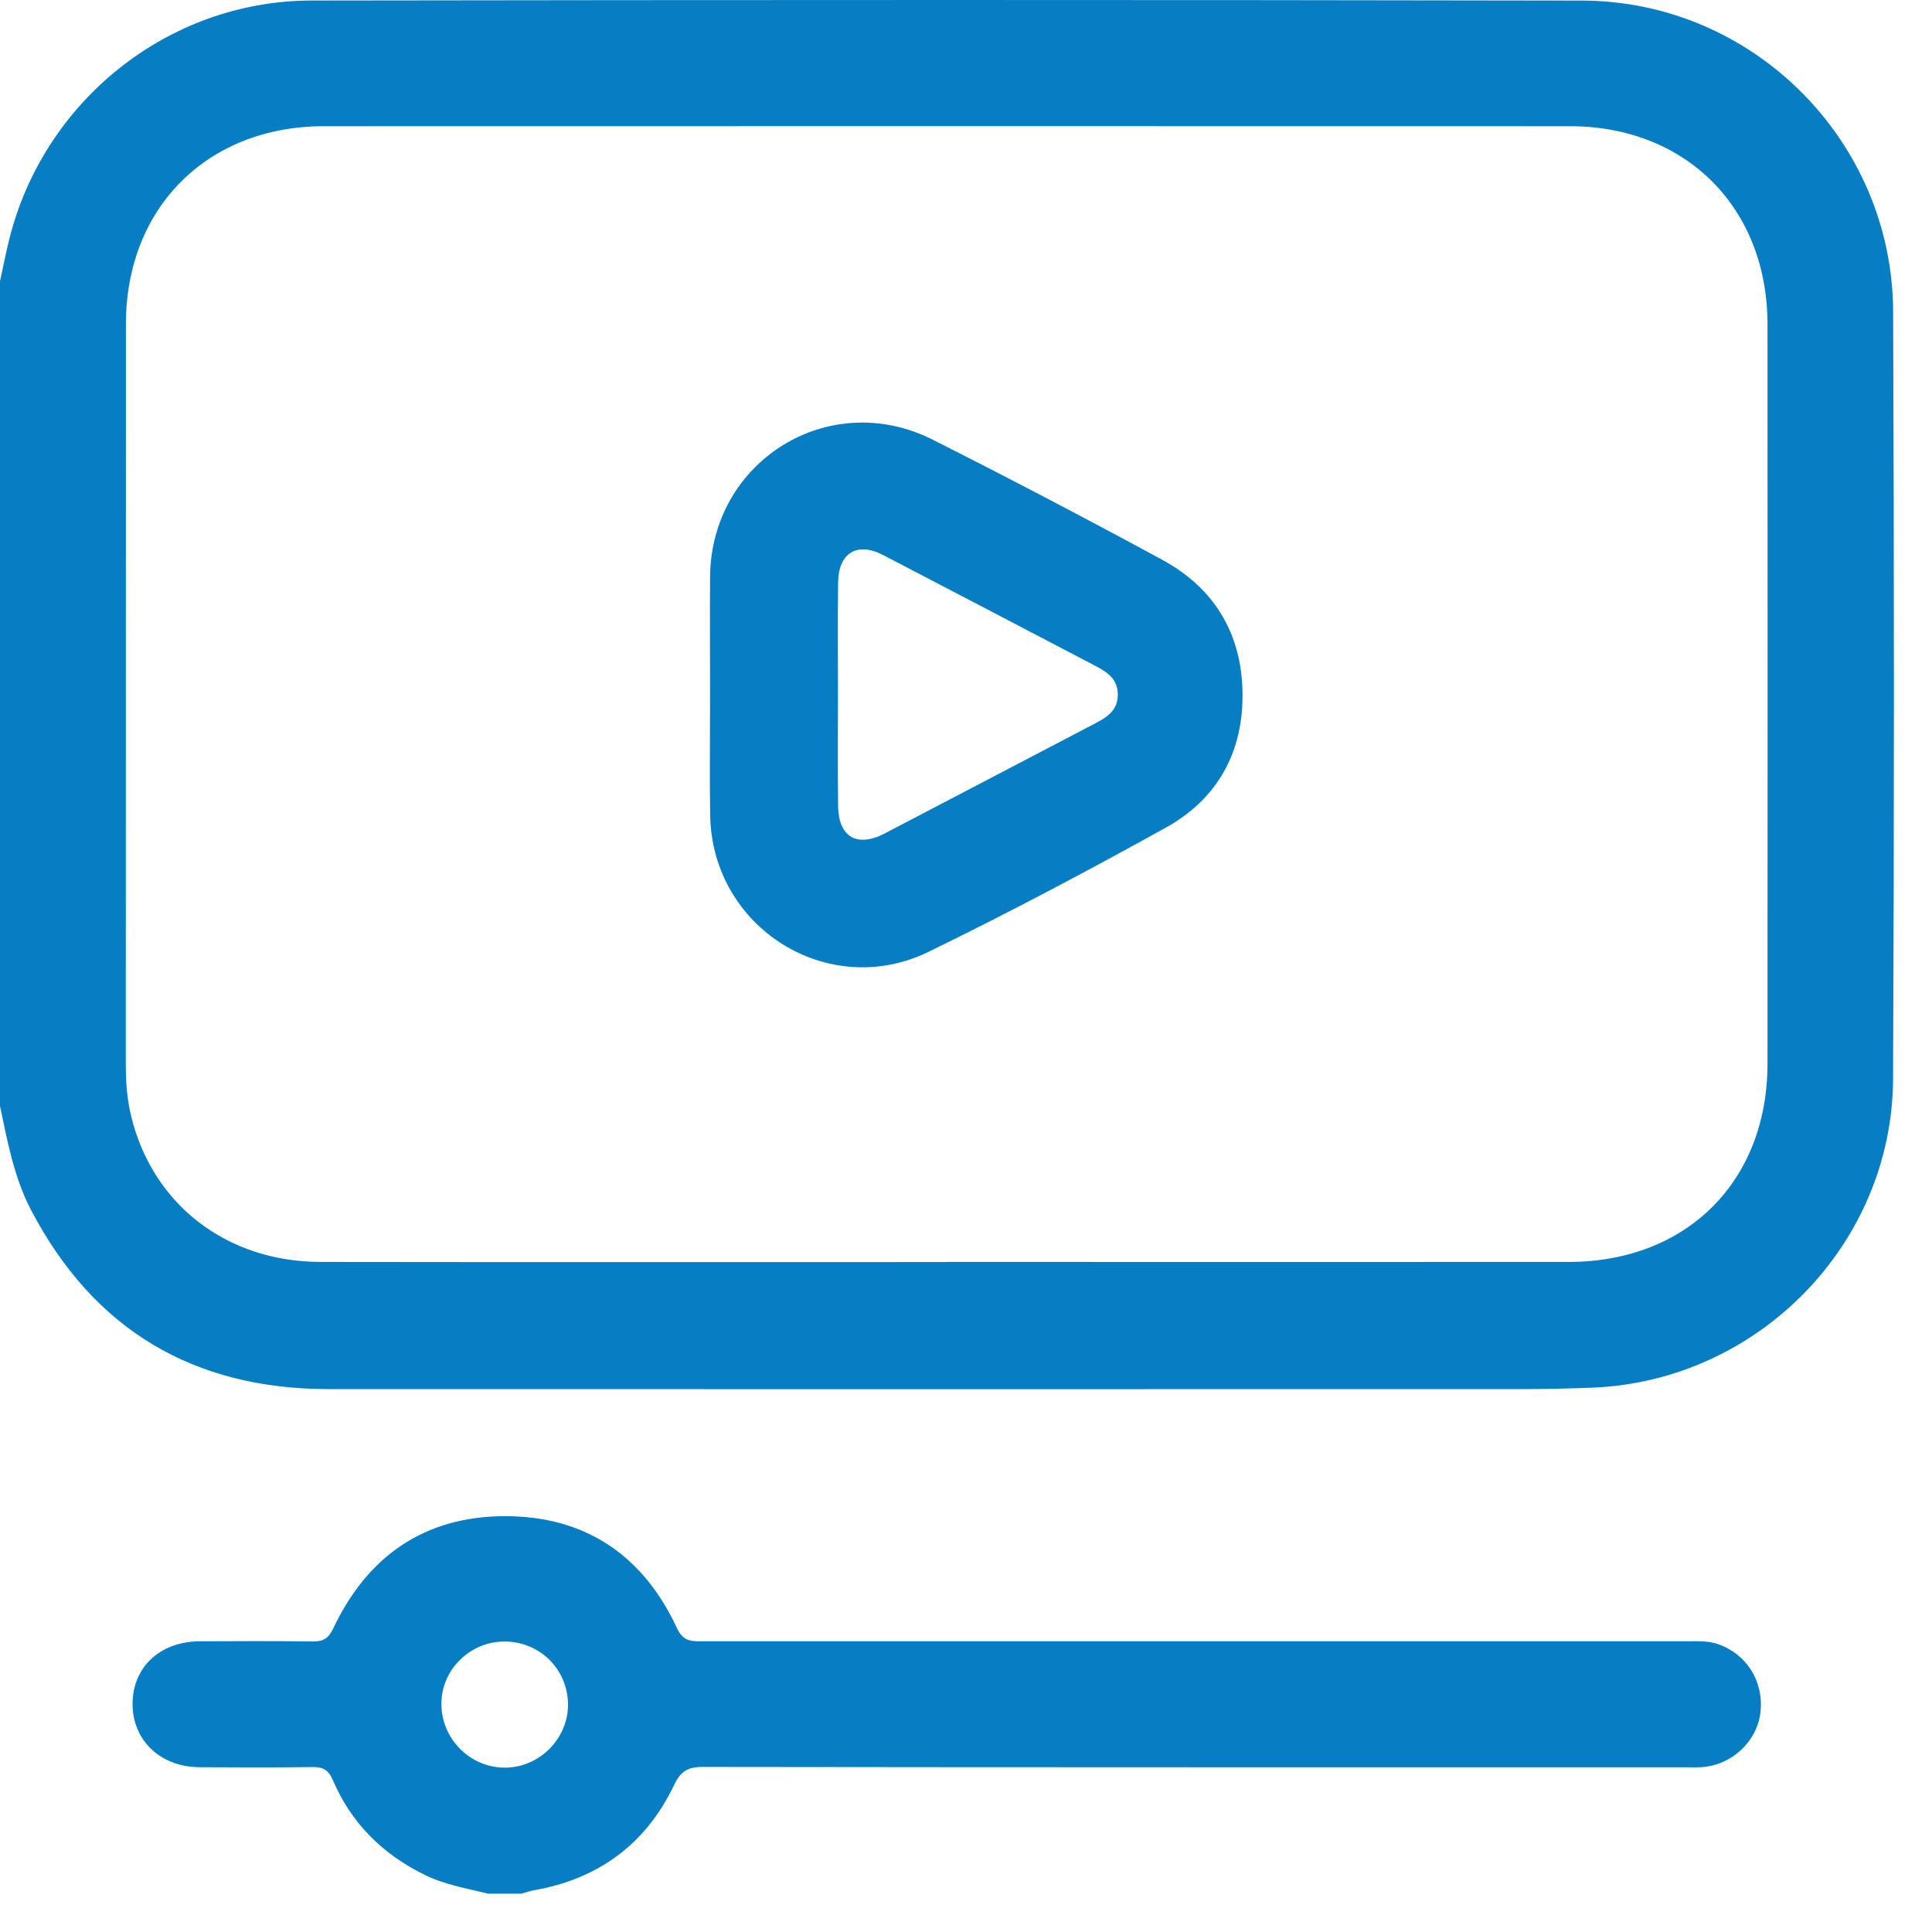
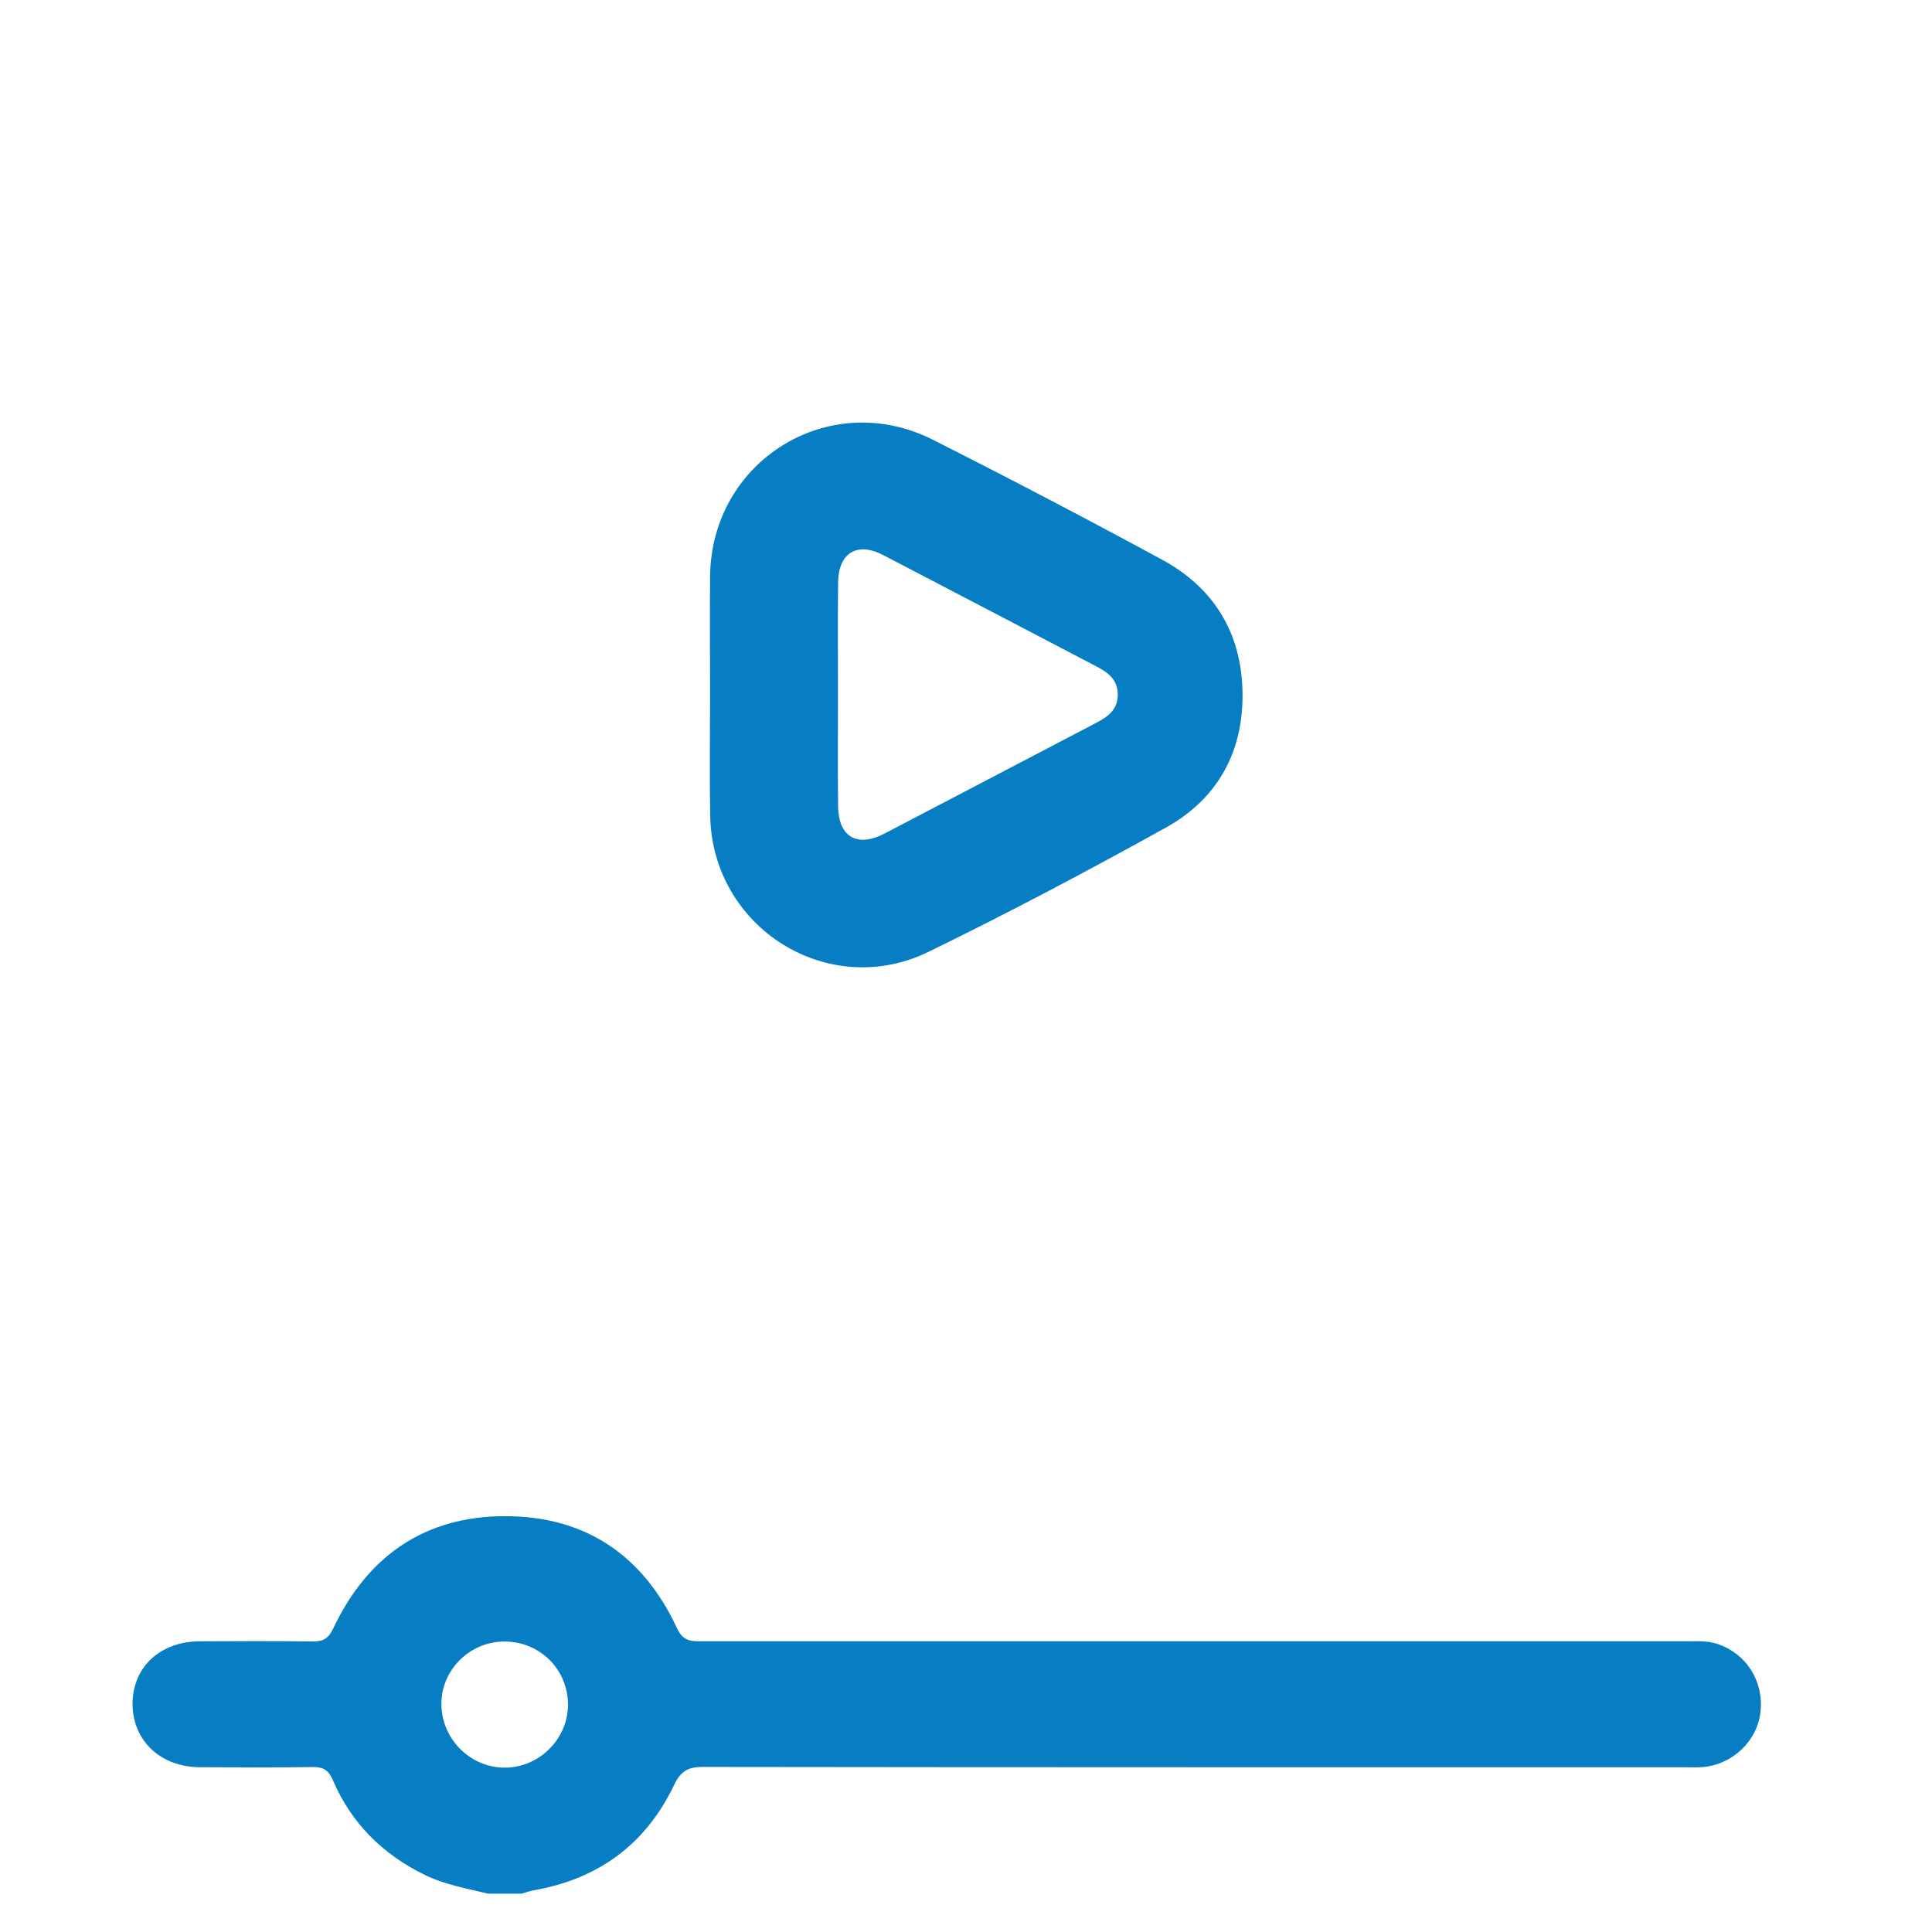
<svg xmlns="http://www.w3.org/2000/svg" width="34" height="34" viewBox="0 0 34 34" fill="none">
-   <path d="M0 4.95C0.05 4.72 0.096 4.488 0.151 4.259C0.743 1.792 2.95 0.012 5.485 0.009C12.936 -0.002 20.386 -0.004 27.837 0.01C30.845 0.015 33.304 2.474 33.316 5.483C33.334 9.983 33.335 14.484 33.315 18.985C33.302 21.895 30.939 24.3 28.033 24.42C27.61 24.437 27.188 24.446 26.765 24.446C19.77 24.447 12.776 24.449 5.781 24.446C3.406 24.444 1.648 23.403 0.544 21.29C0.246 20.718 0.131 20.088 0 19.464C0 14.626 0 9.788 0 4.95ZM16.673 22.208C20.317 22.208 23.961 22.21 27.605 22.208C29.683 22.207 31.104 20.791 31.105 18.72C31.107 14.382 31.108 10.044 31.105 5.706C31.104 3.659 29.673 2.222 27.628 2.221C20.318 2.219 13.008 2.219 5.699 2.221C3.65 2.222 2.217 3.655 2.216 5.7C2.213 10.049 2.216 14.398 2.214 18.747C2.214 19.052 2.237 19.354 2.31 19.65C2.689 21.2 3.991 22.206 5.643 22.208C9.32 22.213 12.996 22.21 16.673 22.21V22.208Z" fill="#077EC3" />
  <path d="M8.591 33.326C8.214 33.232 7.829 33.169 7.475 32.995C6.736 32.633 6.183 32.088 5.859 31.33C5.781 31.148 5.686 31.094 5.498 31.097C4.837 31.107 4.176 31.104 3.514 31.1C2.825 31.097 2.333 30.63 2.333 29.987C2.333 29.34 2.815 28.888 3.516 28.884C4.177 28.881 4.839 28.878 5.5 28.887C5.686 28.89 5.781 28.835 5.865 28.657C6.467 27.383 7.475 26.682 8.89 26.682C10.304 26.682 11.32 27.374 11.914 28.654C12.027 28.899 12.184 28.884 12.378 28.884C18.145 28.884 23.914 28.884 29.681 28.884C29.865 28.884 30.049 28.871 30.229 28.932C30.734 29.104 31.04 29.585 30.982 30.124C30.928 30.637 30.491 31.055 29.962 31.098C29.854 31.106 29.745 31.101 29.637 31.101C23.879 31.101 18.122 31.103 12.365 31.095C12.102 31.095 11.977 31.174 11.862 31.415C11.365 32.455 10.53 33.067 9.394 33.266C9.32 33.279 9.249 33.306 9.177 33.325H8.591L8.591 33.326ZM9.996 29.986C9.987 29.366 9.489 28.882 8.866 28.888C8.249 28.895 7.75 29.409 7.768 30.018C7.787 30.633 8.305 31.125 8.915 31.107C9.513 31.09 10.004 30.581 9.996 29.986L9.996 29.986Z" fill="#077EC3" />
-   <path d="M12.496 12.235C12.496 11.54 12.491 10.847 12.496 10.152C12.512 8.109 14.592 6.819 16.415 7.738C17.768 8.421 19.112 9.124 20.446 9.847C21.356 10.339 21.845 11.13 21.866 12.17C21.888 13.224 21.432 14.057 20.516 14.565C19.143 15.327 17.753 16.062 16.342 16.75C14.57 17.614 12.53 16.323 12.498 14.35C12.486 13.645 12.496 12.94 12.496 12.235ZM14.747 12.202C14.747 12.862 14.742 13.523 14.749 14.183C14.755 14.729 15.081 14.921 15.568 14.668C16.805 14.024 18.039 13.374 19.276 12.729C19.485 12.62 19.671 12.499 19.671 12.226C19.672 11.953 19.49 11.829 19.28 11.72C18.034 11.07 16.79 10.416 15.542 9.768C15.083 9.529 14.755 9.73 14.749 10.252C14.742 10.902 14.747 11.552 14.747 12.202Z" fill="#077EC3" />
+   <path d="M12.496 12.235C12.496 11.54 12.491 10.847 12.496 10.152C12.512 8.109 14.592 6.819 16.415 7.738C17.768 8.421 19.112 9.124 20.446 9.847C21.356 10.339 21.845 11.13 21.866 12.17C21.888 13.224 21.432 14.057 20.516 14.565C19.143 15.327 17.753 16.062 16.342 16.75C14.57 17.614 12.53 16.323 12.498 14.35C12.486 13.645 12.496 12.94 12.496 12.235ZM14.747 12.202C14.747 12.862 14.742 13.523 14.749 14.183C14.755 14.729 15.081 14.921 15.568 14.668C16.805 14.024 18.039 13.374 19.276 12.729C19.485 12.62 19.671 12.499 19.671 12.226C19.672 11.953 19.49 11.829 19.28 11.72C18.034 11.07 16.79 10.416 15.542 9.768C15.083 9.529 14.755 9.73 14.749 10.252C14.742 10.902 14.747 11.552 14.747 12.202" fill="#077EC3" />
</svg>